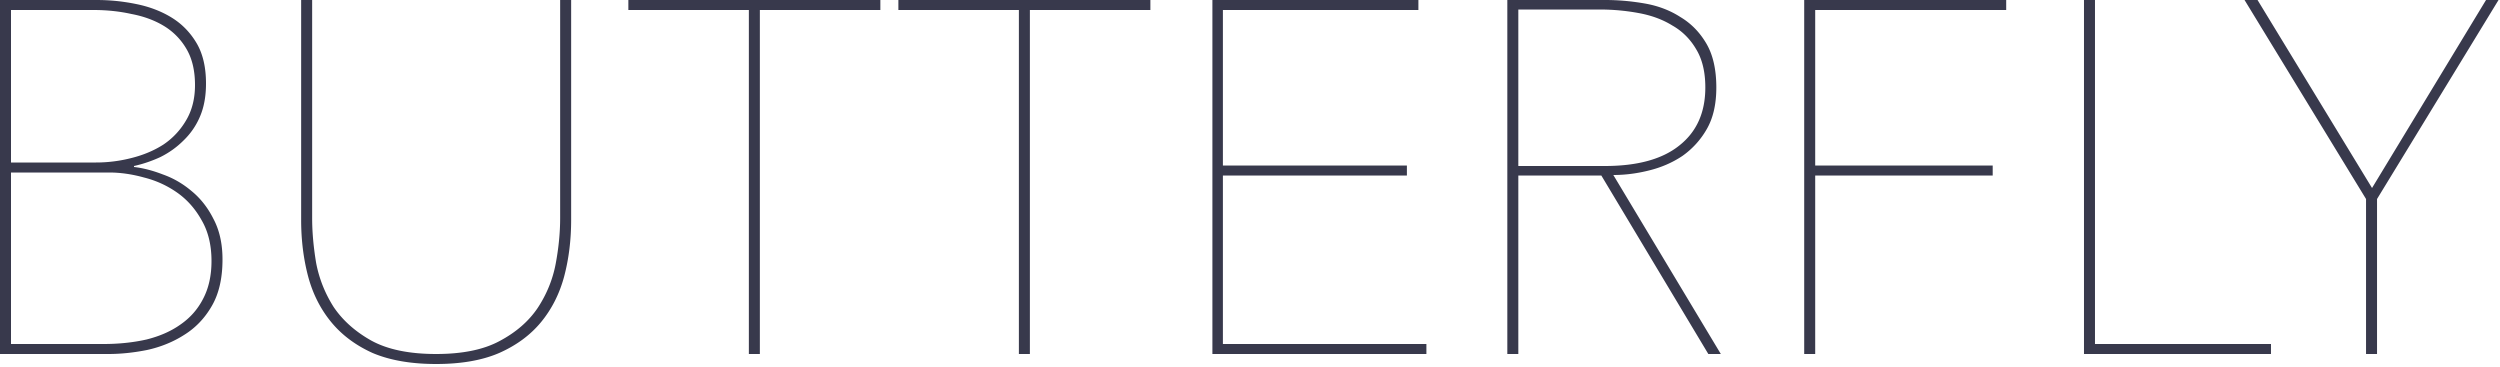
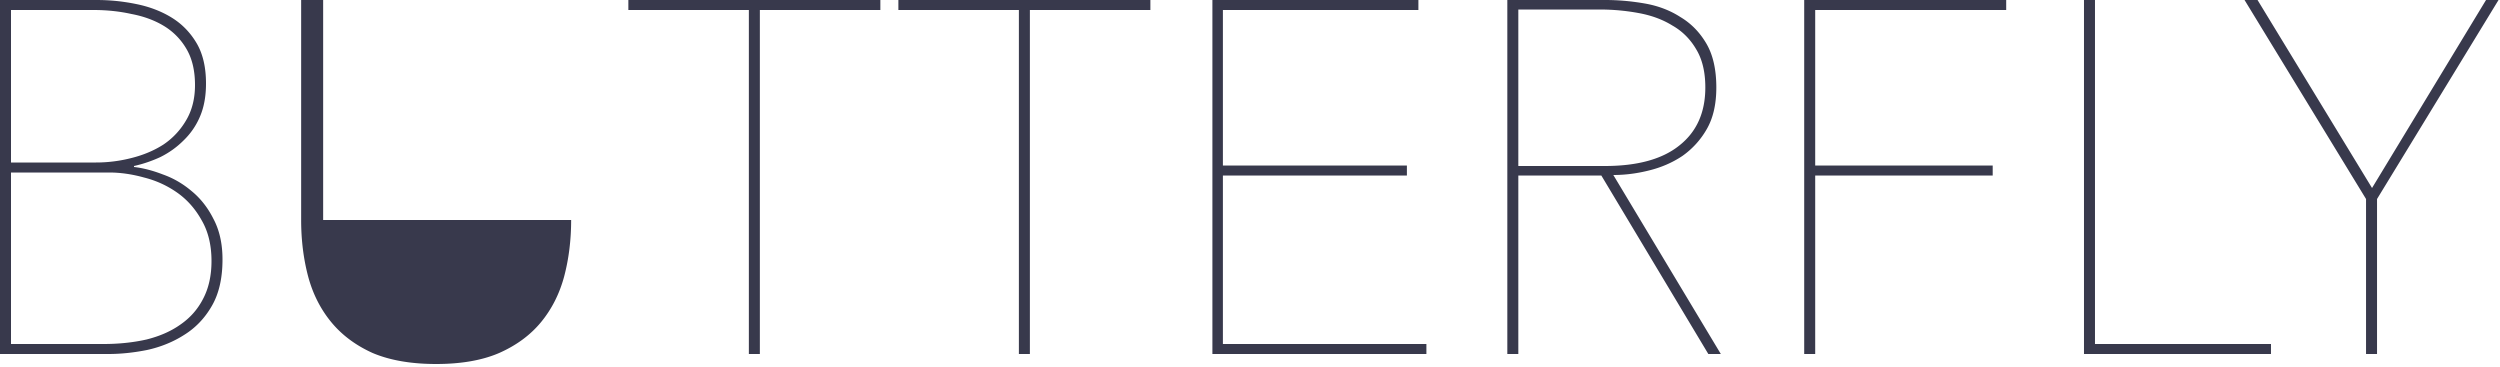
<svg xmlns="http://www.w3.org/2000/svg" width="300" height="44" fill="none">
-   <path d="M26.7 31.14c0 2.28-.44 4.16-1.32 5.64-.84 1.44-1.94 2.58-3.3 3.42-1.32.84-2.8 1.44-4.44 1.8-1.6.32-3.14.48-4.62.48H0V0h11.58c1.6 0 3.18.16 4.74.48 1.6.32 3.02.86 4.26 1.62 1.24.76 2.24 1.78 3 3.06.76 1.28 1.14 2.9 1.14 4.86 0 1.52-.24 2.84-.72 3.96a8.609 8.609 0 01-1.98 2.88c-.8.8-1.72 1.46-2.76 1.98-1.04.48-2.1.84-3.18 1.08v.12c1.08.12 2.24.42 3.48.9 1.24.44 2.38 1.1 3.42 1.98 1.08.88 1.96 2 2.64 3.36.72 1.36 1.08 2.98 1.08 4.86zM23.4 10.2c0-1.72-.34-3.16-1.02-4.32a7.765 7.765 0 00-2.7-2.76c-1.12-.68-2.42-1.16-3.9-1.44-1.44-.32-2.96-.48-4.56-.48h-9.9v18.3h10.2c1.44 0 2.86-.18 4.26-.54 1.44-.36 2.72-.9 3.84-1.62a8.848 8.848 0 002.7-2.88c.72-1.2 1.08-2.62 1.08-4.26zm1.98 21.12c0-1.92-.4-3.56-1.2-4.92-.76-1.36-1.74-2.46-2.94-3.3-1.2-.84-2.52-1.44-3.96-1.8-1.44-.4-2.84-.6-4.2-.6H1.32v20.58h11.1c1.84 0 3.56-.18 5.16-.54 1.6-.4 2.96-1 4.08-1.8 1.16-.8 2.06-1.82 2.7-3.06.68-1.28 1.02-2.8 1.02-4.56zm43.158-4.92c0 2.4-.28 4.66-.84 6.78-.56 2.08-1.48 3.9-2.76 5.46-1.28 1.56-2.96 2.8-5.04 3.72-2.04.88-4.56 1.32-7.56 1.32s-5.54-.44-7.62-1.32c-2.04-.92-3.7-2.16-4.98-3.72-1.28-1.56-2.2-3.38-2.76-5.46-.56-2.12-.84-4.38-.84-6.78V0h1.32v26.16c0 1.68.16 3.48.48 5.4.36 1.88 1.06 3.64 2.1 5.28 1.08 1.6 2.58 2.94 4.5 4.02 1.96 1.08 4.56 1.62 7.8 1.62 3.16 0 5.7-.52 7.62-1.56 1.96-1.04 3.48-2.36 4.56-3.96 1.08-1.64 1.8-3.4 2.16-5.28.36-1.92.54-3.76.54-5.52V0h1.32v26.4zM91.183 1.2v41.28h-1.32V1.2h-14.46V0h30.24v1.2h-14.46zm32.403 0v41.28h-1.32V1.2h-14.46V0h30.24v1.2h-14.46zm21.902 41.28V0h24.72v1.2h-23.46v18.66h22.08v1.2h-22.08v20.22h24.42v1.2h-25.68zm59.511 0l-12.84-21.42h-9.96v21.42h-1.32V0h11.76c1.56 0 3.14.14 4.74.42 1.6.28 3.02.82 4.26 1.62 1.28.76 2.32 1.82 3.12 3.18.8 1.36 1.2 3.12 1.2 5.28 0 2-.38 3.66-1.14 4.98a9.96 9.96 0 01-2.94 3.24c-1.2.8-2.54 1.38-4.02 1.74-1.44.36-2.86.54-4.26.54l12.9 21.48h-1.5zm-.36-31.98c0-1.84-.36-3.36-1.08-4.56-.72-1.24-1.68-2.2-2.88-2.88-1.16-.72-2.52-1.22-4.08-1.5-1.52-.28-3.08-.42-4.68-.42h-9.72v18.78h10.38c3.92 0 6.9-.82 8.94-2.46 2.08-1.64 3.12-3.96 3.12-6.96zm13.185-9.3v18.66h21.3v1.2h-21.3v21.42h-1.32V0h24.24v1.2h-22.92zm32.254 41.28V0h1.32v41.28h21.12v1.2h-22.44zm35.166-18.6v18.6h-1.32v-18.6L269.344 0h1.56l13.74 22.56L298.324 0h1.5l-14.58 23.88z" fill="#38394C" />
+   <path d="M26.7 31.14c0 2.28-.44 4.16-1.32 5.64-.84 1.44-1.94 2.58-3.3 3.42-1.32.84-2.8 1.44-4.44 1.8-1.6.32-3.14.48-4.62.48H0V0h11.58c1.6 0 3.18.16 4.74.48 1.6.32 3.02.86 4.26 1.62 1.24.76 2.24 1.78 3 3.06.76 1.28 1.14 2.9 1.14 4.86 0 1.52-.24 2.84-.72 3.96a8.609 8.609 0 01-1.98 2.88c-.8.8-1.72 1.46-2.76 1.98-1.04.48-2.1.84-3.18 1.08v.12c1.08.12 2.24.42 3.48.9 1.24.44 2.38 1.1 3.42 1.98 1.08.88 1.96 2 2.64 3.36.72 1.36 1.08 2.98 1.08 4.86zM23.4 10.2c0-1.72-.34-3.16-1.02-4.32a7.765 7.765 0 00-2.7-2.76c-1.12-.68-2.42-1.16-3.9-1.44-1.44-.32-2.96-.48-4.56-.48h-9.9v18.3h10.2c1.44 0 2.86-.18 4.26-.54 1.44-.36 2.72-.9 3.84-1.62a8.848 8.848 0 002.7-2.88c.72-1.2 1.08-2.62 1.08-4.26zm1.98 21.12c0-1.92-.4-3.56-1.2-4.92-.76-1.36-1.74-2.46-2.94-3.3-1.2-.84-2.52-1.44-3.96-1.8-1.44-.4-2.84-.6-4.2-.6H1.32v20.58h11.1c1.84 0 3.56-.18 5.16-.54 1.6-.4 2.96-1 4.08-1.8 1.16-.8 2.06-1.82 2.7-3.06.68-1.28 1.02-2.8 1.02-4.56zm43.158-4.92c0 2.4-.28 4.66-.84 6.78-.56 2.08-1.48 3.9-2.76 5.46-1.28 1.56-2.96 2.8-5.04 3.72-2.04.88-4.56 1.32-7.56 1.32s-5.54-.44-7.62-1.32c-2.04-.92-3.7-2.16-4.98-3.72-1.28-1.56-2.2-3.38-2.76-5.46-.56-2.12-.84-4.38-.84-6.78V0h1.32v26.16V0h1.32v26.4zM91.183 1.2v41.28h-1.32V1.2h-14.46V0h30.24v1.2h-14.46zm32.403 0v41.28h-1.32V1.2h-14.46V0h30.24v1.2h-14.46zm21.902 41.28V0h24.72v1.2h-23.46v18.66h22.08v1.2h-22.08v20.22h24.42v1.2h-25.68zm59.511 0l-12.84-21.42h-9.96v21.42h-1.32V0h11.76c1.56 0 3.14.14 4.74.42 1.6.28 3.02.82 4.26 1.62 1.28.76 2.32 1.82 3.12 3.18.8 1.36 1.2 3.12 1.2 5.28 0 2-.38 3.66-1.14 4.98a9.96 9.96 0 01-2.94 3.24c-1.2.8-2.54 1.38-4.02 1.74-1.44.36-2.86.54-4.26.54l12.9 21.48h-1.5zm-.36-31.98c0-1.84-.36-3.36-1.08-4.56-.72-1.24-1.68-2.2-2.88-2.88-1.16-.72-2.52-1.22-4.08-1.5-1.52-.28-3.08-.42-4.68-.42h-9.72v18.78h10.38c3.92 0 6.9-.82 8.94-2.46 2.08-1.64 3.12-3.96 3.12-6.96zm13.185-9.3v18.66h21.3v1.2h-21.3v21.42h-1.32V0h24.24v1.2h-22.92zm32.254 41.28V0h1.32v41.28h21.12v1.2h-22.44zm35.166-18.6v18.6h-1.32v-18.6L269.344 0h1.56l13.74 22.56L298.324 0h1.5l-14.58 23.88z" fill="#38394C" />
</svg>